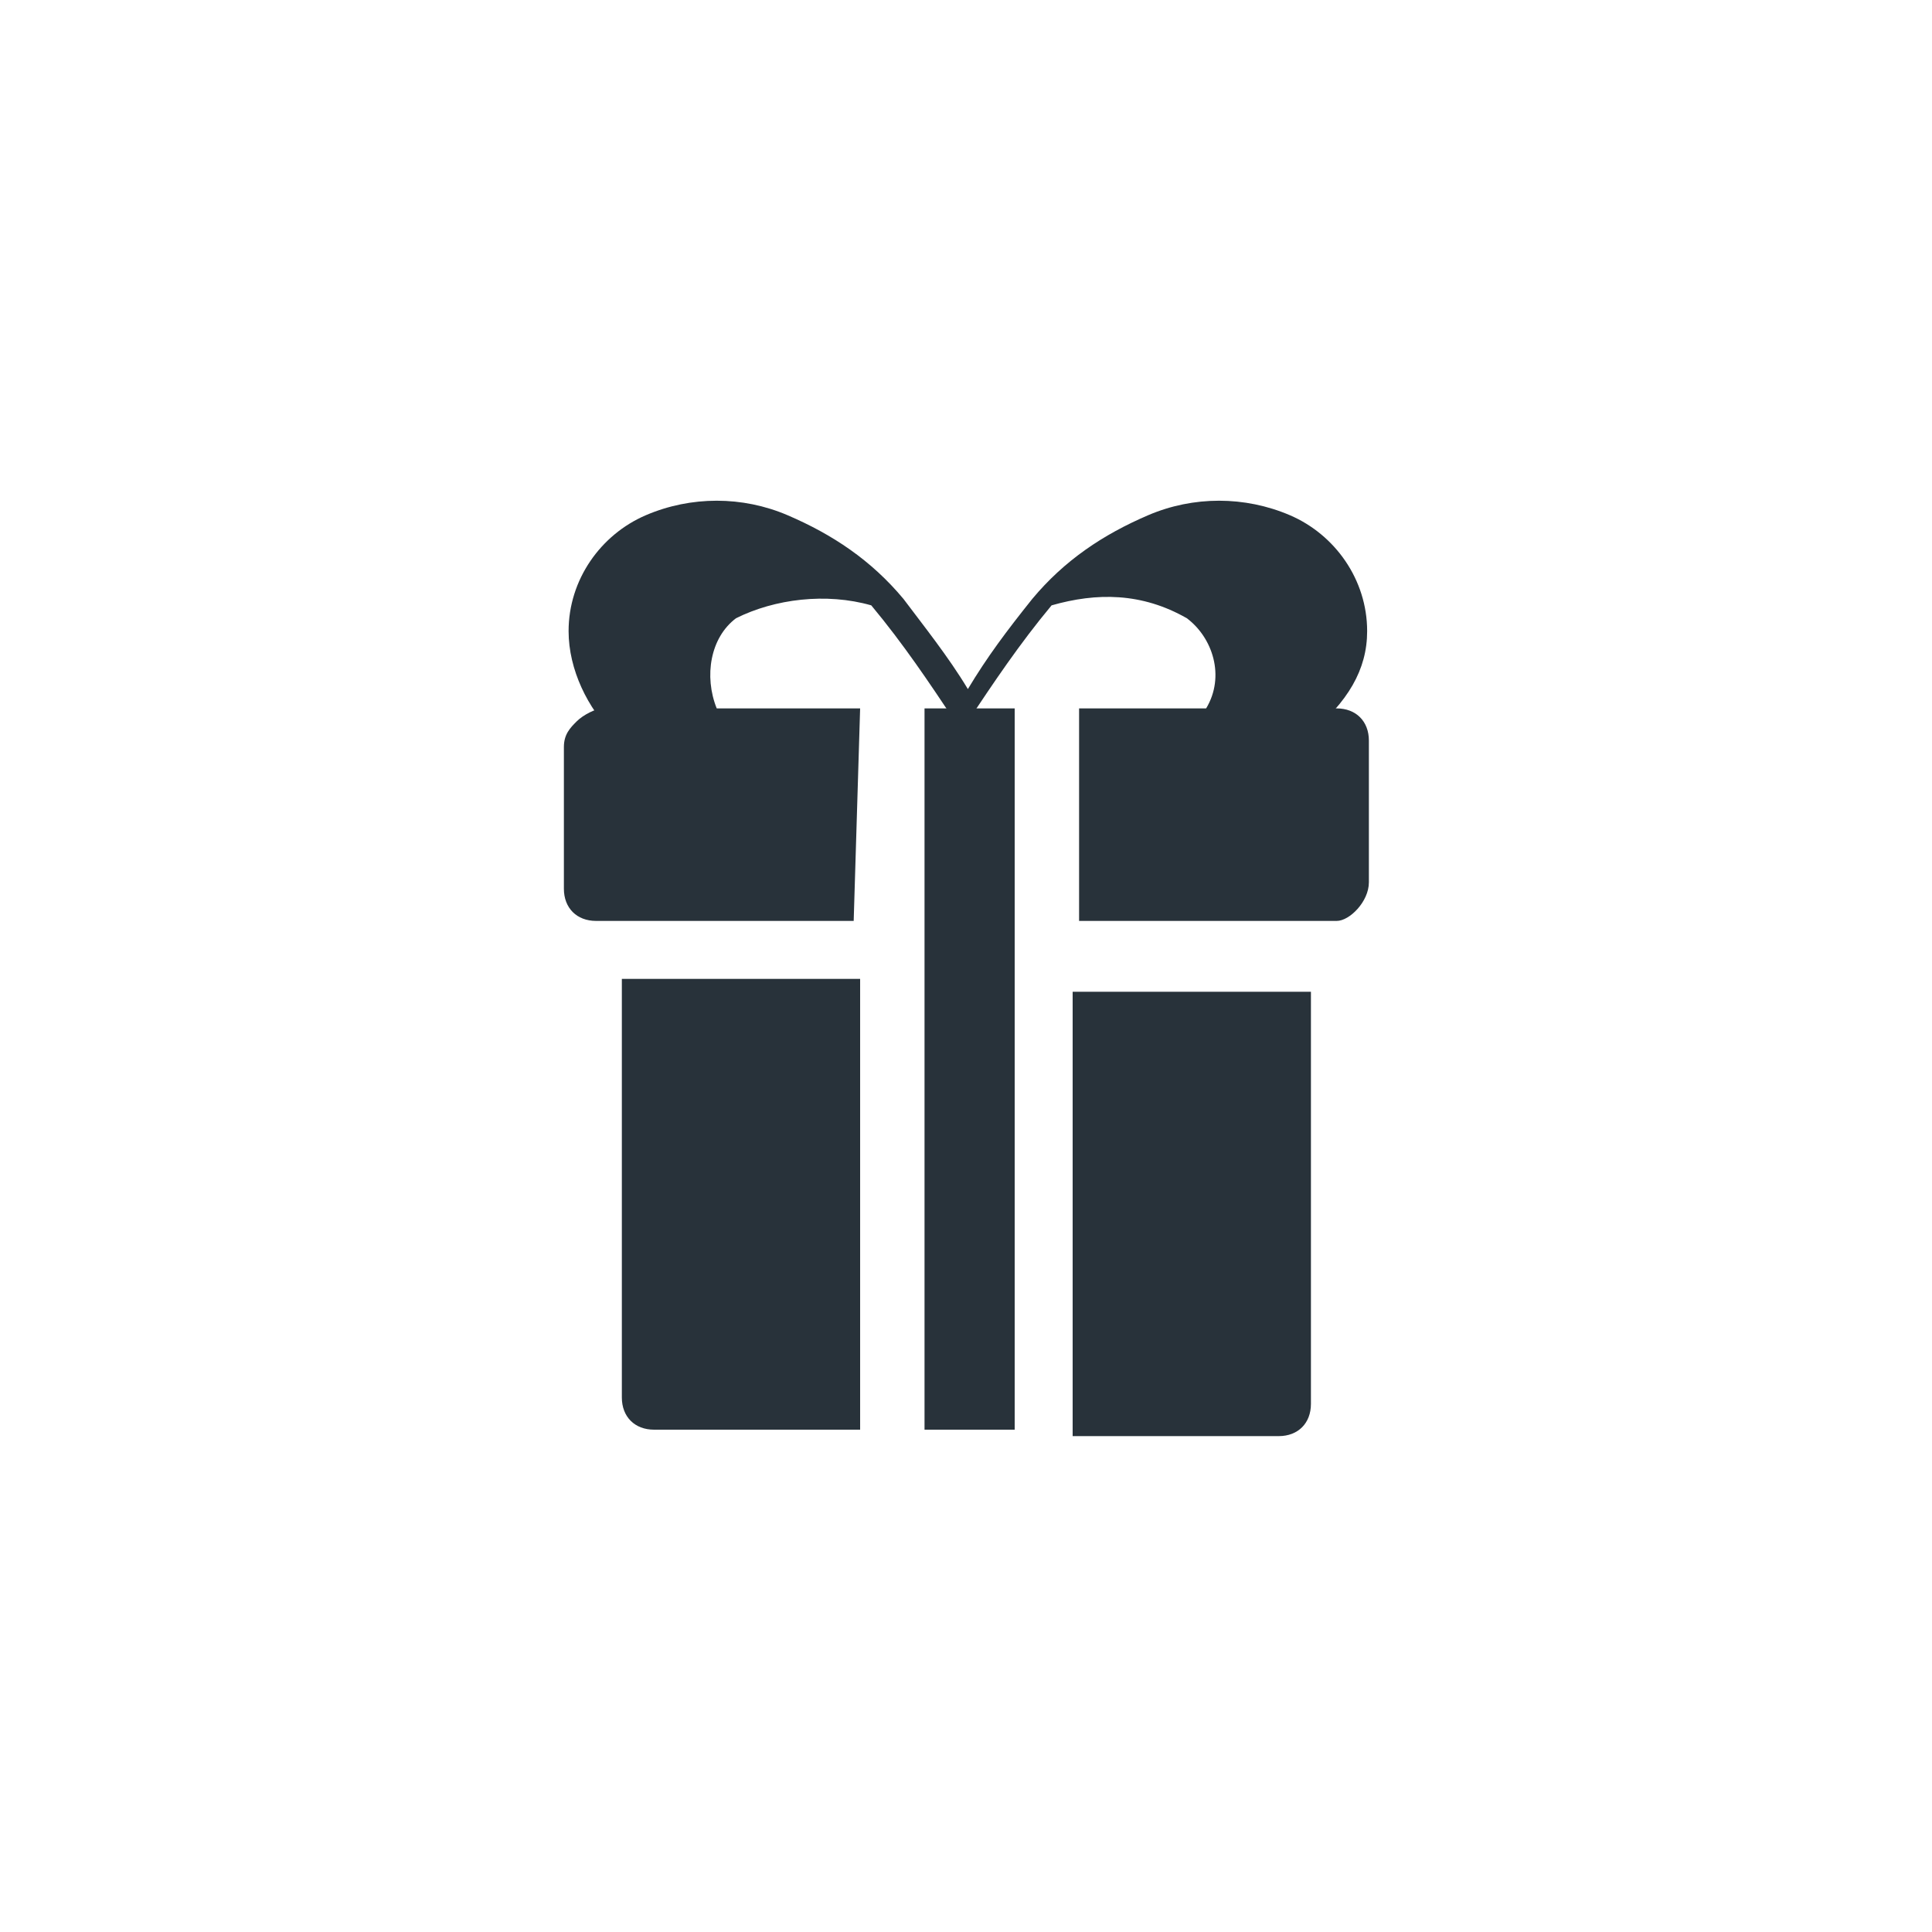
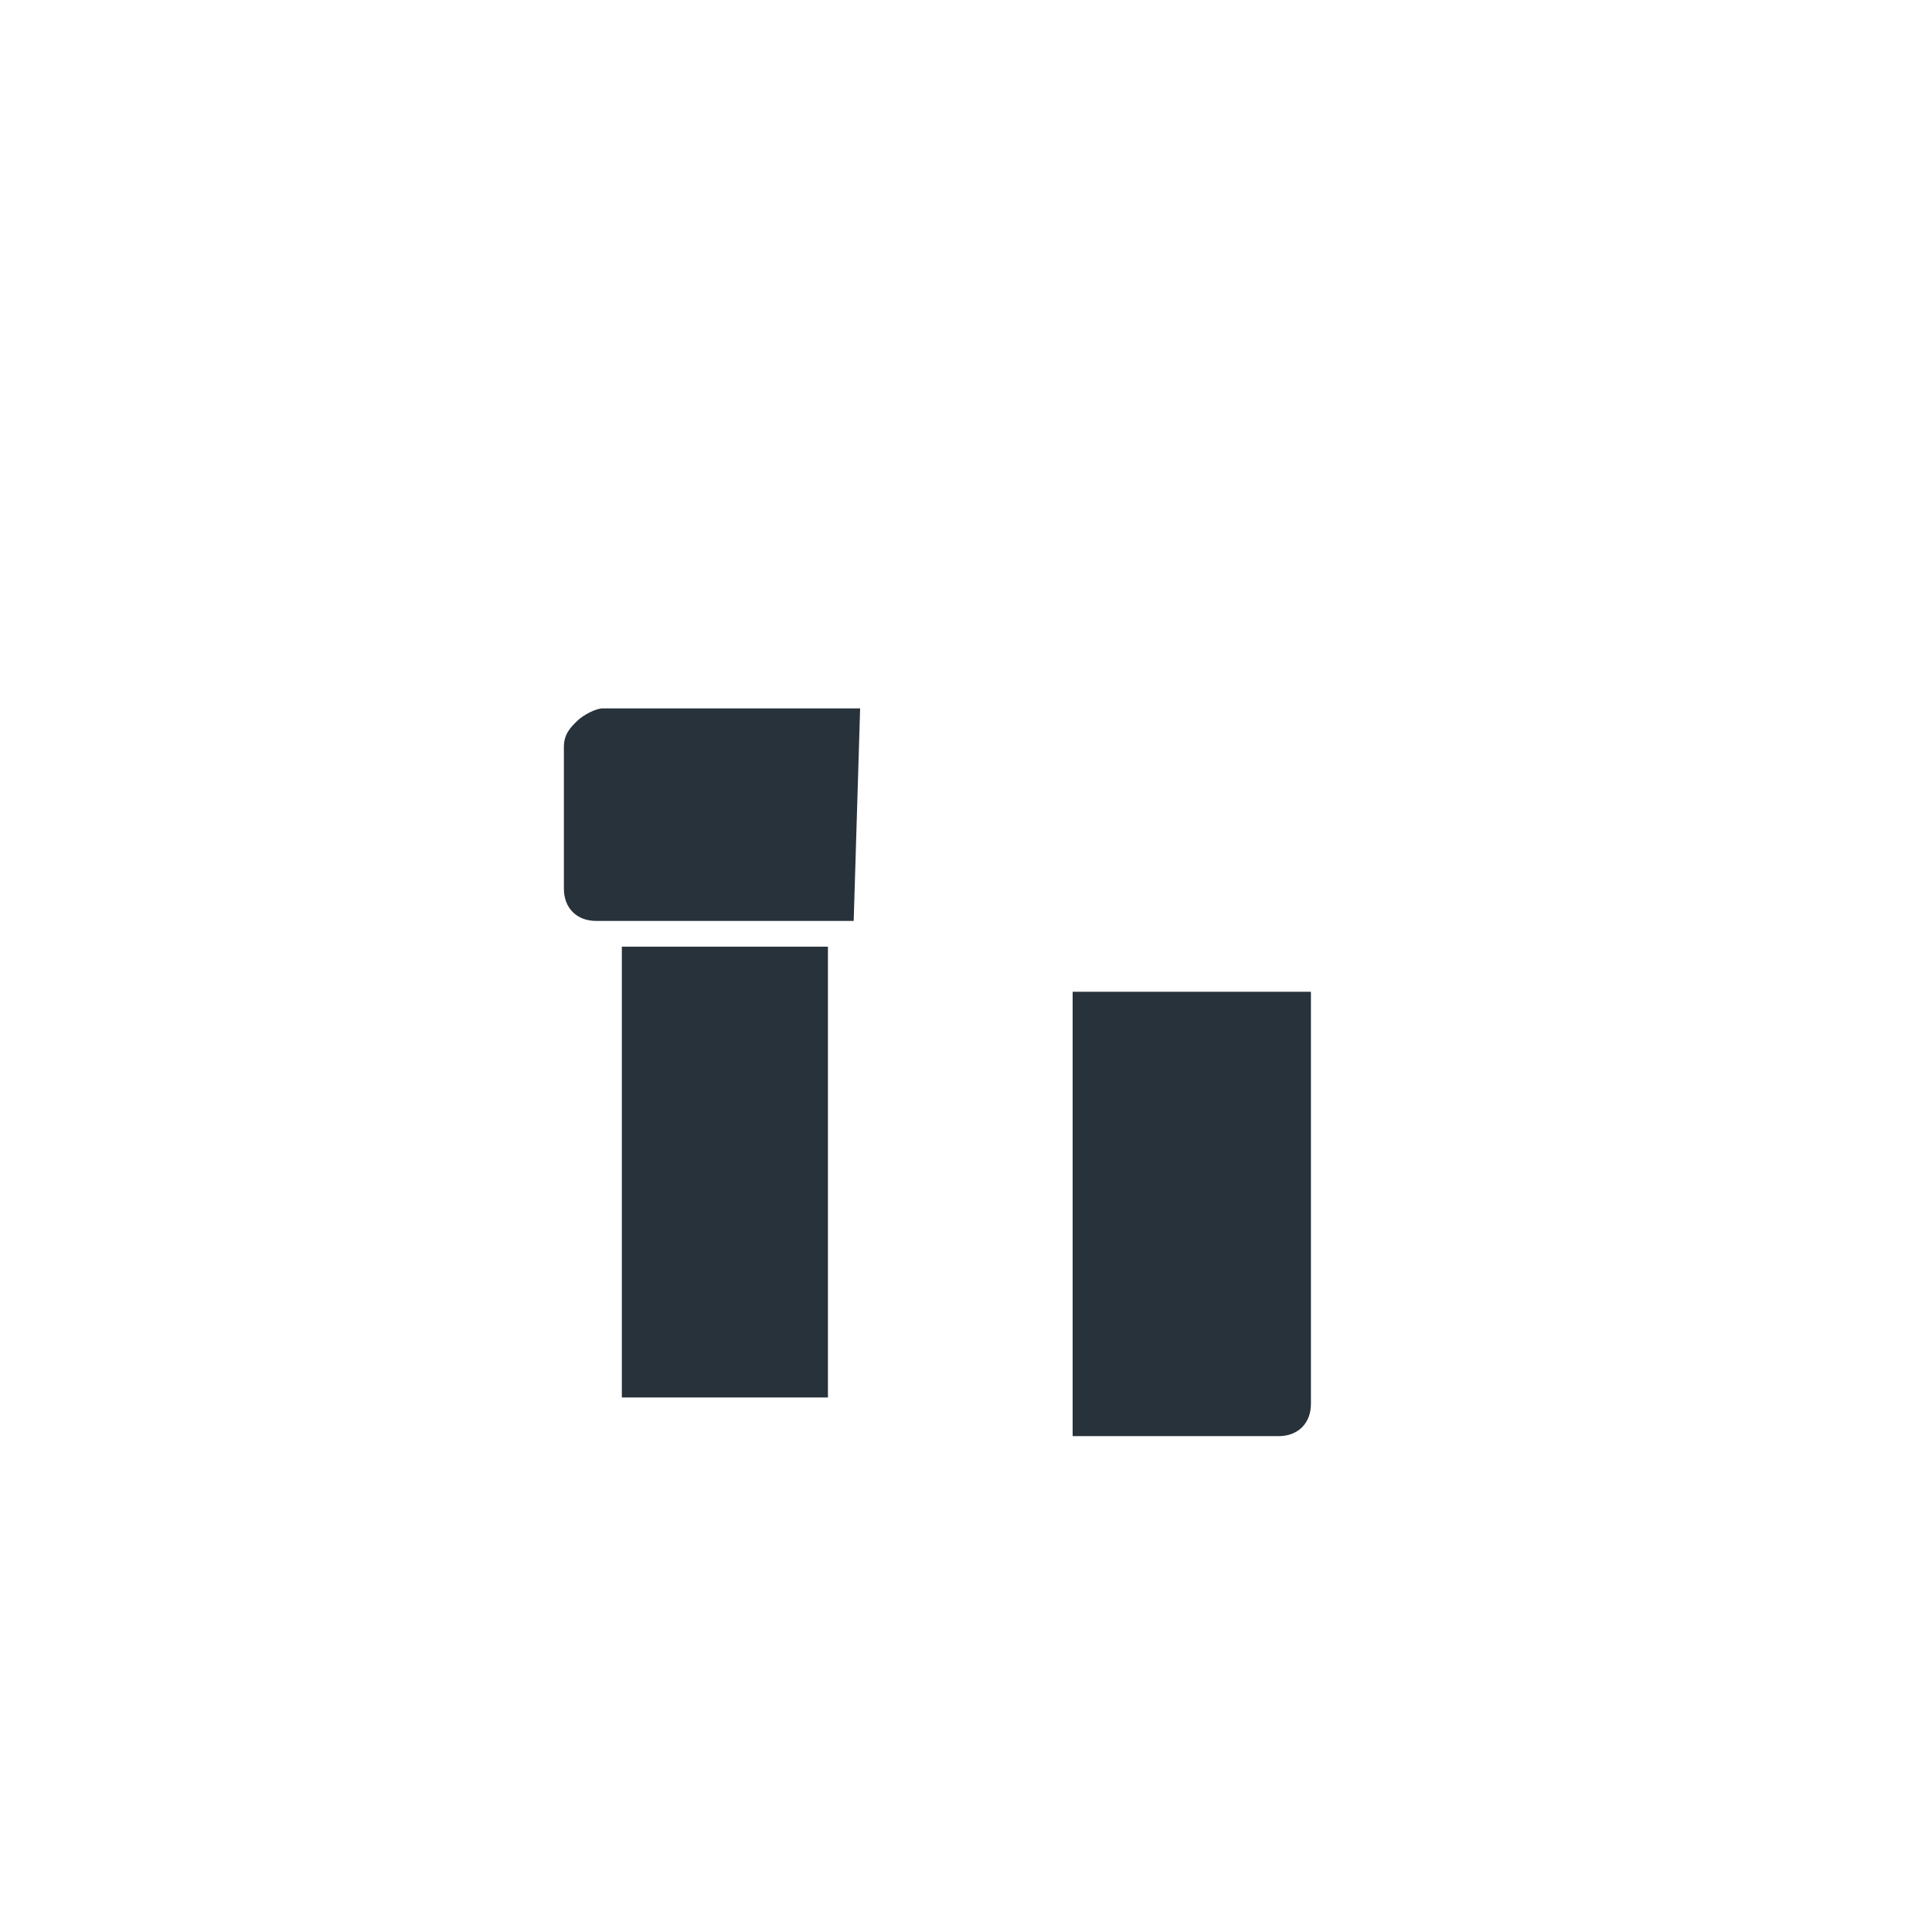
<svg xmlns="http://www.w3.org/2000/svg" version="1.1" id="Layer_1" x="0px" y="0px" viewBox="0 0 30 30" style="enable-background:new 0 0 30 30;" xml:space="preserve">
  <style type="text/css">
	.st0{fill:#28323A;}
</style>
  <g id="Group_1686" transform="translate(5.056 288)">
    <g id="Group_1684" transform="translate(0.273 0)">
      <path id="Path_1158" class="st0" d="M15-276.6" />
-       <path id="Path_1159" class="st0" d="M15.9-278.2c0-0.8-0.5-1.5-1.2-1.8c-0.7-0.3-1.5-0.3-2.2,0c-0.7,0.3-1.3,0.7-1.8,1.3    c-0.4,0.5-0.7,0.9-1,1.4c-0.3-0.5-0.7-1-1-1.4c-0.5-0.6-1.1-1-1.8-1.3c-0.7-0.3-1.5-0.3-2.2,0c-0.7,0.3-1.2,1-1.2,1.8    c0,0.6,0.3,1.2,0.7,1.6c0.1,0.1,0.2,0.1,0.3,0c0.1-0.1,0.1-0.2,0-0.2h0.9c0,0,0,0,0,0c0,0.1,0.1,0.1,0.2,0.1l0,0    c0.1,0,0.2-0.1,0.2-0.2c0,0,0-0.1,0-0.1c-0.2-0.5-0.1-1.1,0.3-1.4c0.6-0.3,1.4-0.4,2.1-0.2l0,0c0.5,0.6,0.9,1.2,1.3,1.8    c0,0,0,0,0,0c0,0,0,0,0,0s0,0,0,0c0,0,0,0,0.1,0c0,0,0.1,0,0.1,0c0,0,0,0,0,0c0,0,0,0,0,0c0,0,0,0,0,0c0.4-0.6,0.8-1.2,1.3-1.8    l0,0c0.7-0.2,1.4-0.2,2.1,0.2c0.4,0.3,0.6,0.9,0.3,1.4l0,0c0,0.1,0,0.2,0.1,0.3c0.1,0,0.2,0,0.3-0.1c0,0,0,0,0,0h0.9    c0,0,0,0.1,0,0.1c0,0.1,0.1,0.2,0.2,0.2c0.1,0,0.1,0,0.1-0.1C15.6-277.1,15.9-277.6,15.9-278.2z" />
-       <path id="Path_1160" class="st0" d="M13.8-276.8" />
    </g>
-     <path class="st0" d="M4.6-266.3c0,0.3,0.2,0.5,0.5,0.5h3.2v-7H4.6V-266.3z" />
-     <path class="st0" d="M16.2-274.3v-2.2c0-0.3-0.2-0.5-0.5-0.5h-4v3.3h4C15.9-273.7,16.2-274,16.2-274.3z" />
+     <path class="st0" d="M4.6-266.3h3.2v-7H4.6V-266.3z" />
    <path class="st0" d="M11.6-265.7h3.2c0.3,0,0.5-0.2,0.5-0.5v-6.4h-3.7V-265.7z" />
    <path class="st0" d="M8.3-277h-4h0c-0.1,0-0.3,0.1-0.4,0.2c-0.1,0.1-0.2,0.2-0.2,0.4v2.2c0,0.3,0.2,0.5,0.5,0.5h4L8.3-277z" />
-     <rect x="9.3" y="-277" class="st0" width="1.4" height="11.2" />
  </g>
</svg>